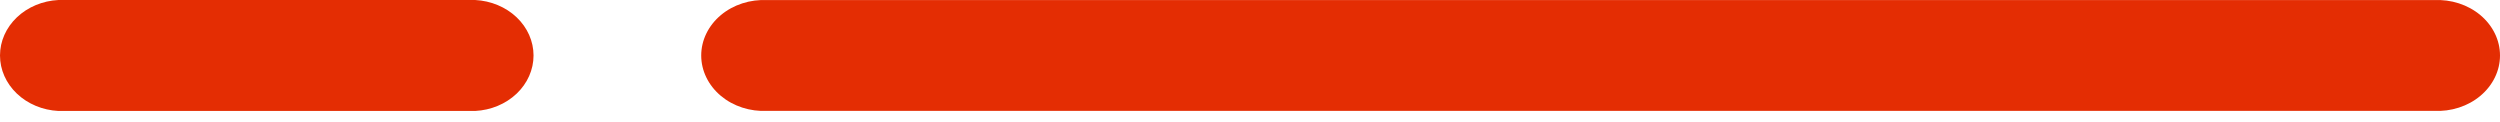
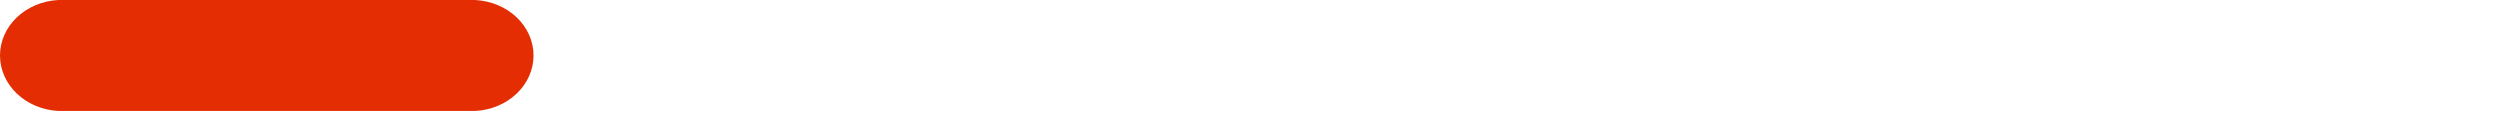
<svg xmlns="http://www.w3.org/2000/svg" width="164" height="8" viewBox="0 0 164 8" fill="none">
-   <path d="M159.615 0.006H50.333C49.776 -0.022 49.218 0.051 48.694 0.221C48.169 0.391 47.69 0.654 47.284 0.995C46.879 1.335 46.556 1.745 46.335 2.2C46.114 2.654 46 3.144 46 3.64C46 4.135 46.114 4.625 46.335 5.079C46.556 5.534 46.879 5.944 47.284 6.284C47.69 6.625 48.169 6.888 48.694 7.058C49.218 7.228 49.776 7.301 50.333 7.273H159.667C160.224 7.301 160.782 7.228 161.306 7.058C161.831 6.888 162.31 6.625 162.716 6.284C163.121 5.944 163.444 5.534 163.665 5.079C163.886 4.625 164 4.135 164 3.64C164 3.144 163.886 2.654 163.665 2.2C163.444 1.745 163.121 1.335 162.716 0.995C162.31 0.654 161.831 0.391 161.306 0.221C160.782 0.051 160.224 -0.022 159.667 0.006H159.615Z" fill="#E42D03" />
  <path d="M31.167 0H3.833C2.797 0.052 1.823 0.459 1.11 1.135C0.397 1.812 0 2.708 0 3.64C0 4.571 0.397 5.467 1.11 6.144C1.823 6.82 2.797 7.227 3.833 7.279H31.167C32.203 7.227 33.178 6.82 33.89 6.144C34.603 5.467 35 4.571 35 3.64C35 2.708 34.603 1.812 33.89 1.135C33.178 0.459 32.203 0.052 31.167 0Z" fill="#E42D03" />
</svg>